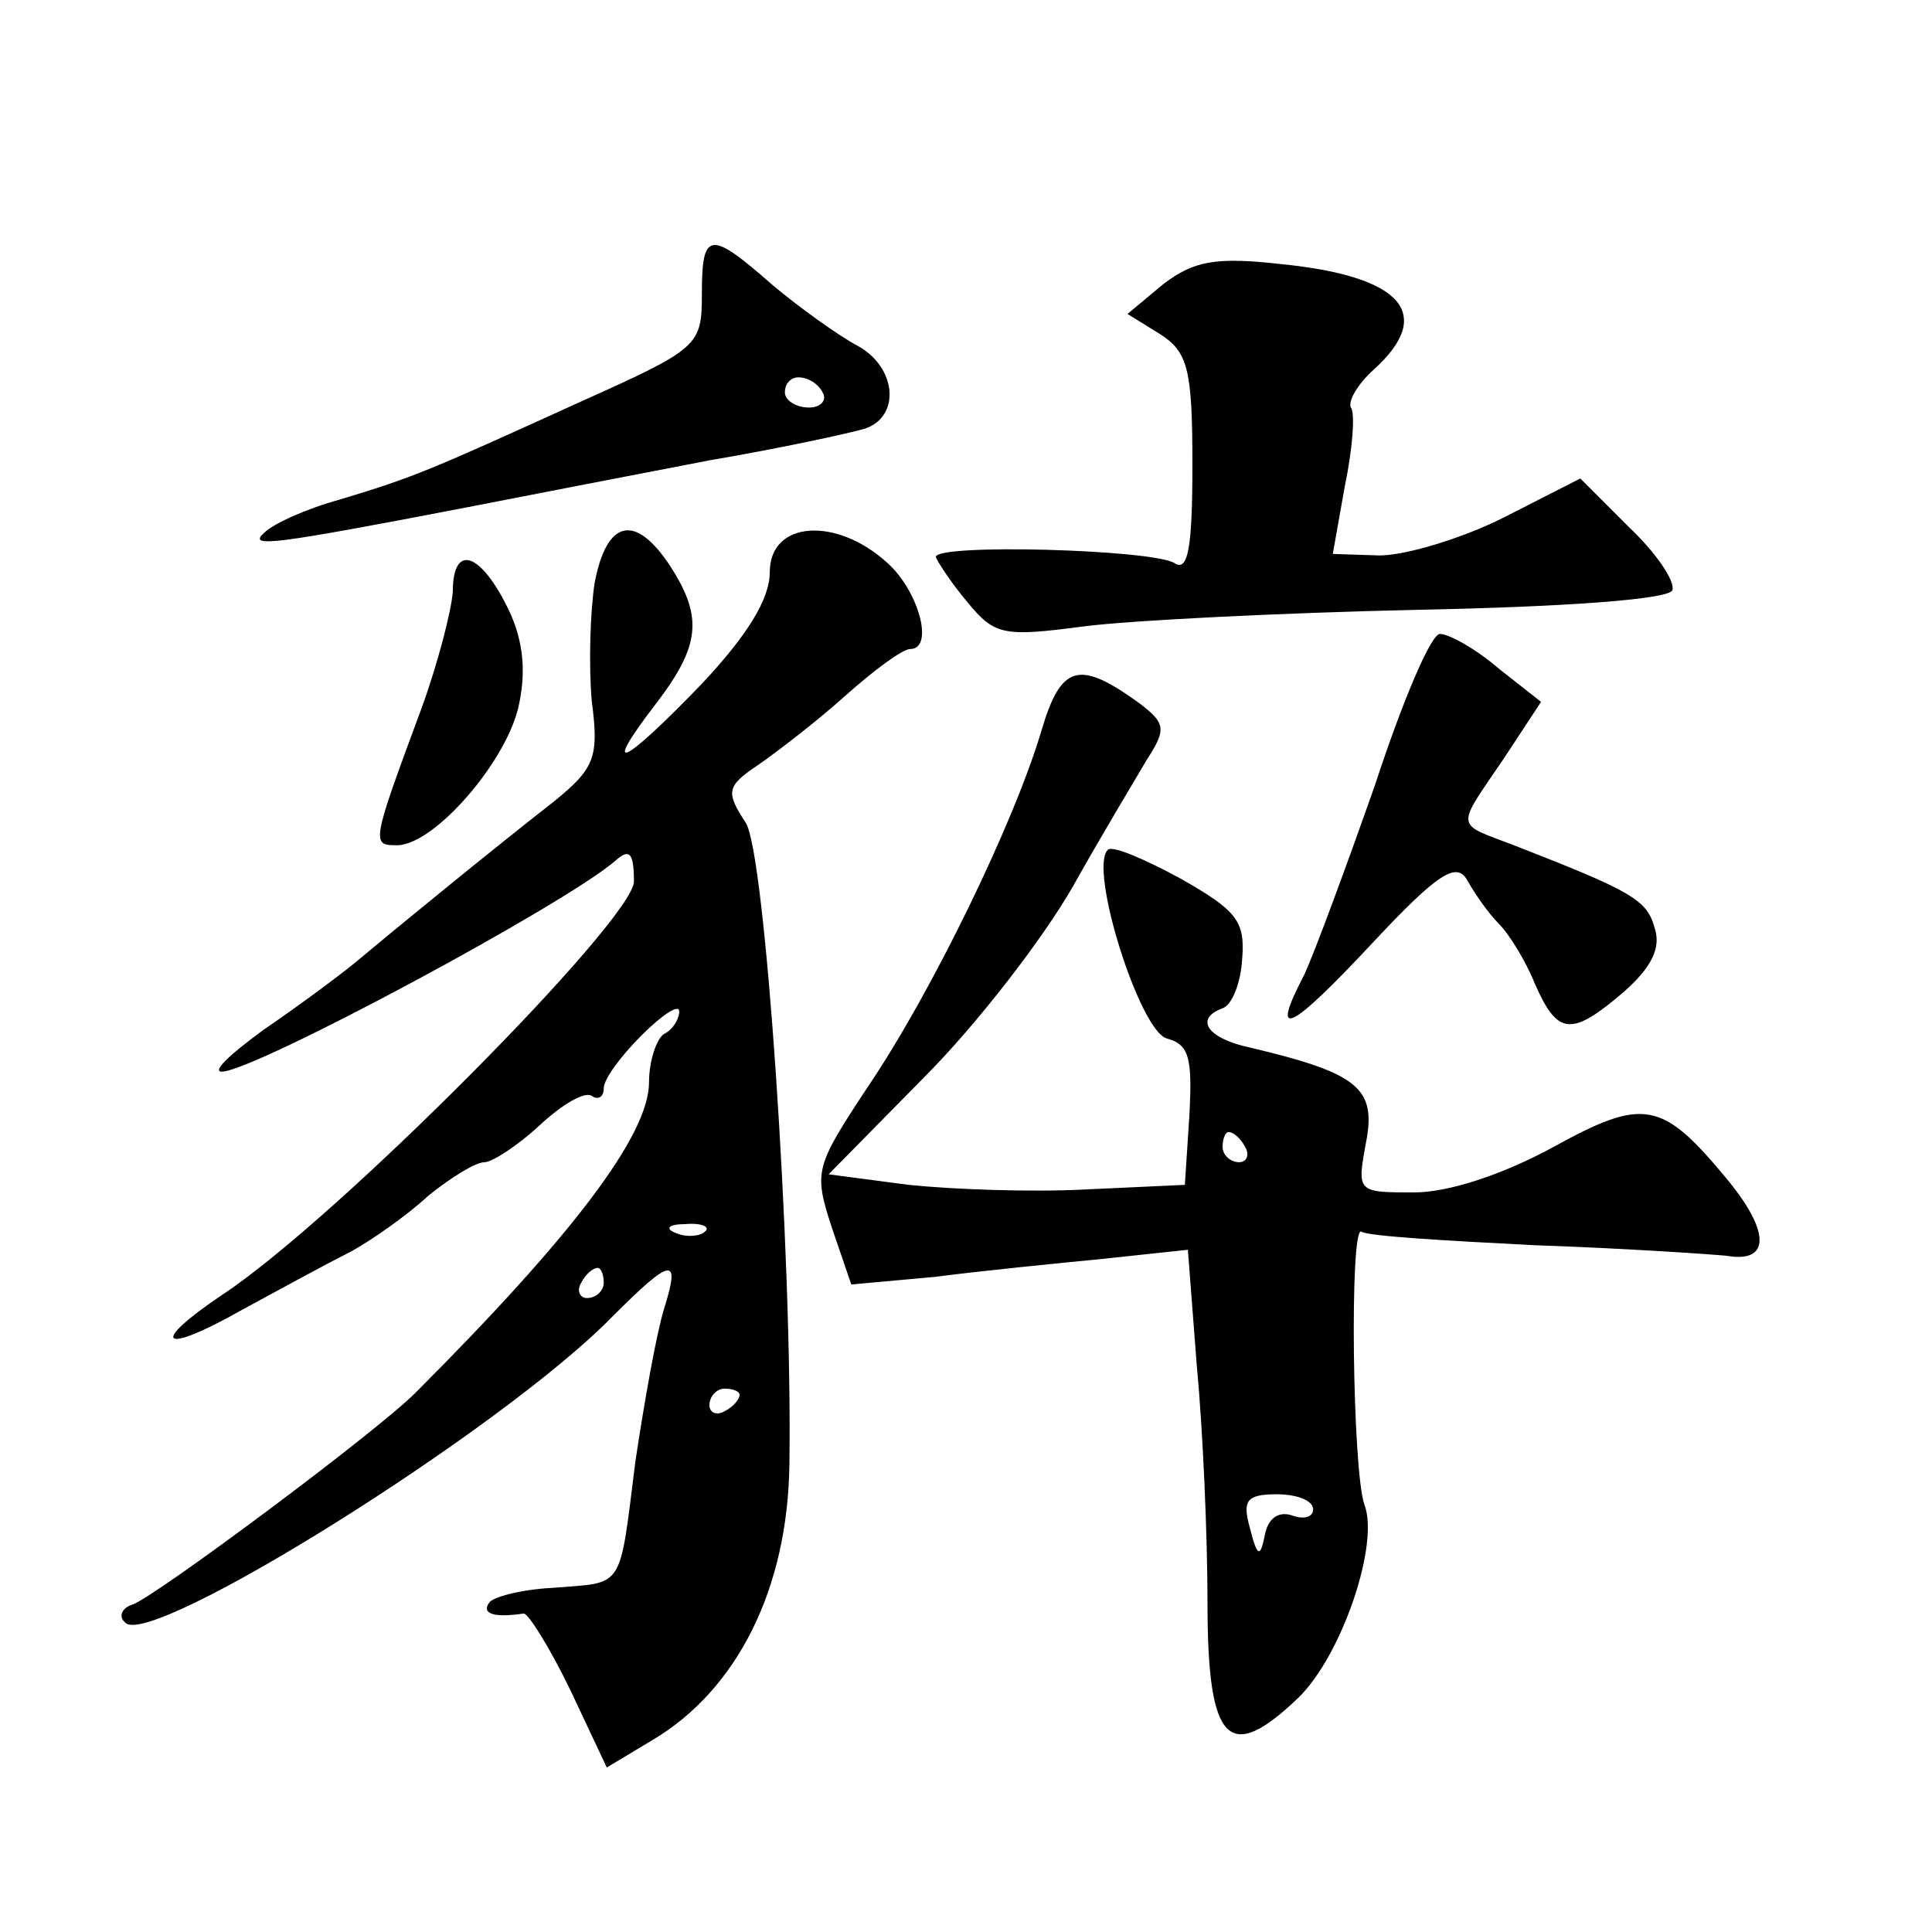
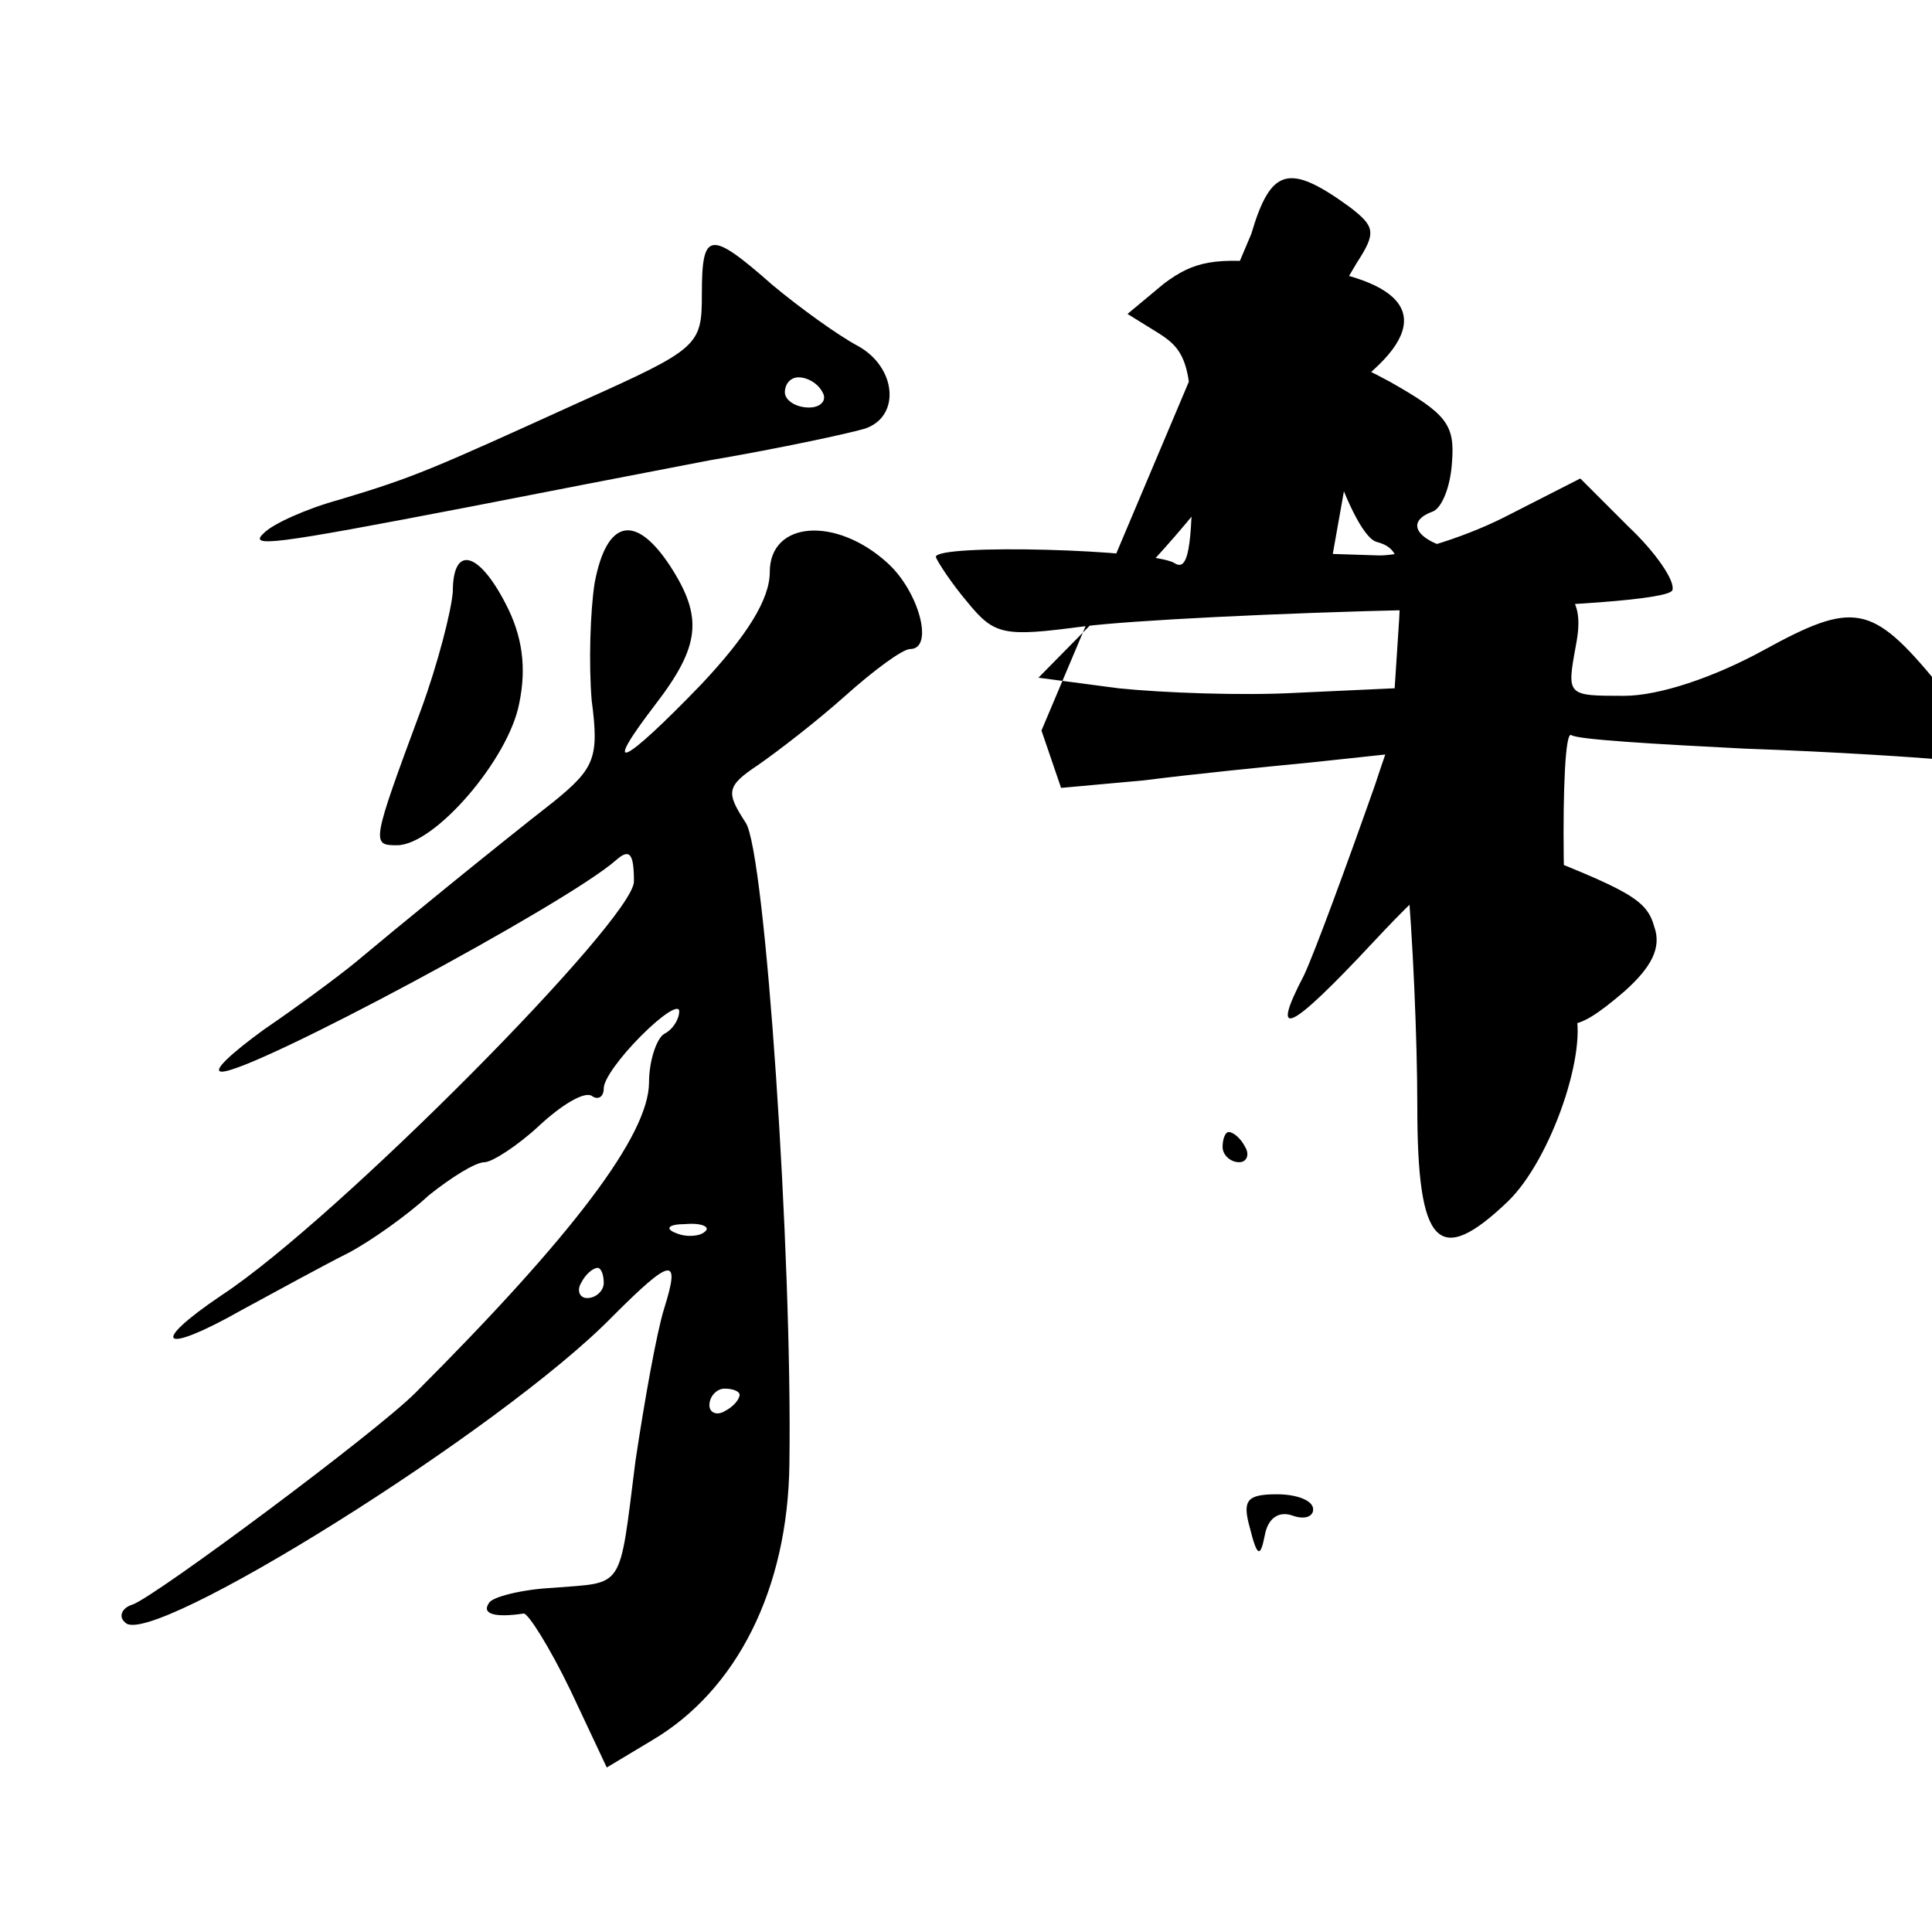
<svg xmlns="http://www.w3.org/2000/svg" version="1.0" width="128pt" height="128pt" viewBox="0 0 128 128" preserveAspectRatio="xMidYMid meet">
  <g transform="translate(0,128) scale(0.1,-0.1)" fill="#0" stroke="none">
-     <path d="M465 1085 c0 -34 -2 -36 -80 -71 -99 -45 -110 -50 -160 -65 -22 -6 -44 -16 -50 -22 -11 -10 5 -8 135 17 41 8 113 22 160 31 47 8 93 18 103 21 24 8 21 41 -5 55 -13 7 -38 25 -56 40 -42 37 -47 36 -47 -6z m80 -65 c3 -5 -1 -10 -9 -10 -9 0 -16 5 -16 10 0 6 4 10 9 10 6 0 13 -4 16 -10z M771 1092 l-24 -20 21 -13 c19 -12 22 -23 22 -87 0 -56 -3 -71 -12 -65 -15 9 -158 13 -158 4 1 -3 10 -17 21 -30 18 -22 24 -23 77 -16 31 4 131 9 222 11 99 2 166 7 168 13 2 6 -11 25 -29 42 l-32 32 -51 -26 c-28 -14 -65 -25 -82 -25 l-31 1 8 45 c5 24 7 48 4 52 -2 4 4 15 15 25 41 37 19 62 -61 70 -44 5 -58 2 -78 -13z M394 894 c-3 -19 -4 -54 -2 -78 5 -38 2 -45 -25 -67 -41 -32 -107 -86 -132 -107 -11 -9 -38 -29 -60 -44 -22 -16 -35 -28 -28 -28 21 0 228 111 261 140 9 8 12 5 12 -14 0 -25 -197 -224 -273 -274 -49 -33 -40 -40 13 -10 24 13 55 30 71 38 15 8 39 25 53 38 15 12 31 22 37 22 5 0 22 11 36 24 15 14 30 23 35 20 4 -3 8 -1 8 5 0 6 11 21 25 35 14 14 25 21 25 16 0 -5 -4 -12 -10 -15 -5 -3 -10 -18 -10 -32 0 -35 -51 -102 -155 -206 -26 -26 -171 -134 -187 -140 -7 -2 -10 -8 -5 -12 16 -18 250 128 323 203 39 39 45 40 34 5 -5 -16 -13 -61 -19 -101 -11 -87 -7 -80 -55 -84 -20 -1 -40 -6 -42 -10 -5 -7 3 -10 23 -7 3 0 17 -22 31 -51 l24 -51 30 18 c56 33 90 100 91 183 2 138 -16 406 -29 425 -13 20 -13 24 8 38 13 9 39 29 58 46 19 17 38 31 43 31 16 0 6 38 -15 57 -34 31 -78 28 -78 -6 0 -18 -15 -42 -45 -74 -53 -55 -67 -61 -31 -14 30 39 32 58 10 92 -23 35 -42 31 -50 -11z m73 -430 c-3 -3 -12 -4 -19 -1 -8 3 -5 6 6 6 11 1 17 -2 13 -5z m-67 -34 c0 -5 -5 -10 -11 -10 -5 0 -7 5 -4 10 3 6 8 10 11 10 2 0 4 -4 4 -10z m90 -74 c0 -3 -4 -8 -10 -11 -5 -3 -10 -1 -10 4 0 6 5 11 10 11 6 0 10 -2 10 -4z M300 888 c-1 -13 -10 -48 -21 -78 -33 -89 -33 -90 -16 -90 25 0 74 57 81 94 5 24 2 45 -9 66 -18 35 -35 39 -35 8z M911 760 c-19 -54 -40 -111 -47 -126 -23 -44 -10 -38 46 22 43 46 55 53 62 41 5 -9 14 -22 21 -29 7 -7 18 -25 24 -40 15 -34 24 -35 59 -5 18 16 25 29 20 43 -5 18 -16 24 -93 54 -39 15 -39 10 -7 57 l25 38 -28 22 c-15 13 -33 23 -39 23 -6 0 -25 -45 -43 -100z M690 796 c-18 -61 -73 -174 -115 -236 -35 -53 -36 -56 -24 -93 l13 -38 55 5 c31 4 81 9 112 12 l56 6 6 -78 c4 -42 7 -112 7 -156 0 -93 14 -107 60 -63 29 28 54 102 44 128 -8 22 -10 186 -2 181 4 -3 56 -6 115 -9 59 -2 117 -6 127 -7 29 -5 29 16 0 51 -43 52 -55 54 -115 21 -33 -18 -69 -30 -92 -30 -38 0 -38 0 -32 33 7 36 -5 46 -77 63 -28 6 -37 19 -18 26 6 2 12 16 13 33 2 25 -4 32 -41 53 -24 13 -45 22 -48 19 -13 -12 21 -120 39 -125 15 -4 17 -13 15 -51 l-3 -46 -65 -3 c-36 -2 -89 0 -118 3 l-53 7 63 64 c35 35 79 92 99 127 19 34 42 72 49 84 13 20 12 24 -5 37 -40 29 -52 26 -65 -18z m135 -276 c3 -5 1 -10 -4 -10 -6 0 -11 5 -11 10 0 6 2 10 4 10 3 0 8 -4 11 -10z m45 -240 c0 -5 -6 -7 -14 -4 -9 3 -16 -2 -18 -13 -3 -15 -5 -15 -10 5 -5 18 -2 22 18 22 13 0 24 -4 24 -10z" />
+     <path d="M465 1085 c0 -34 -2 -36 -80 -71 -99 -45 -110 -50 -160 -65 -22 -6 -44 -16 -50 -22 -11 -10 5 -8 135 17 41 8 113 22 160 31 47 8 93 18 103 21 24 8 21 41 -5 55 -13 7 -38 25 -56 40 -42 37 -47 36 -47 -6z m80 -65 c3 -5 -1 -10 -9 -10 -9 0 -16 5 -16 10 0 6 4 10 9 10 6 0 13 -4 16 -10z M771 1092 l-24 -20 21 -13 c19 -12 22 -23 22 -87 0 -56 -3 -71 -12 -65 -15 9 -158 13 -158 4 1 -3 10 -17 21 -30 18 -22 24 -23 77 -16 31 4 131 9 222 11 99 2 166 7 168 13 2 6 -11 25 -29 42 l-32 32 -51 -26 c-28 -14 -65 -25 -82 -25 l-31 1 8 45 c5 24 7 48 4 52 -2 4 4 15 15 25 41 37 19 62 -61 70 -44 5 -58 2 -78 -13z M394 894 c-3 -19 -4 -54 -2 -78 5 -38 2 -45 -25 -67 -41 -32 -107 -86 -132 -107 -11 -9 -38 -29 -60 -44 -22 -16 -35 -28 -28 -28 21 0 228 111 261 140 9 8 12 5 12 -14 0 -25 -197 -224 -273 -274 -49 -33 -40 -40 13 -10 24 13 55 30 71 38 15 8 39 25 53 38 15 12 31 22 37 22 5 0 22 11 36 24 15 14 30 23 35 20 4 -3 8 -1 8 5 0 6 11 21 25 35 14 14 25 21 25 16 0 -5 -4 -12 -10 -15 -5 -3 -10 -18 -10 -32 0 -35 -51 -102 -155 -206 -26 -26 -171 -134 -187 -140 -7 -2 -10 -8 -5 -12 16 -18 250 128 323 203 39 39 45 40 34 5 -5 -16 -13 -61 -19 -101 -11 -87 -7 -80 -55 -84 -20 -1 -40 -6 -42 -10 -5 -7 3 -10 23 -7 3 0 17 -22 31 -51 l24 -51 30 18 c56 33 90 100 91 183 2 138 -16 406 -29 425 -13 20 -13 24 8 38 13 9 39 29 58 46 19 17 38 31 43 31 16 0 6 38 -15 57 -34 31 -78 28 -78 -6 0 -18 -15 -42 -45 -74 -53 -55 -67 -61 -31 -14 30 39 32 58 10 92 -23 35 -42 31 -50 -11z m73 -430 c-3 -3 -12 -4 -19 -1 -8 3 -5 6 6 6 11 1 17 -2 13 -5z m-67 -34 c0 -5 -5 -10 -11 -10 -5 0 -7 5 -4 10 3 6 8 10 11 10 2 0 4 -4 4 -10z m90 -74 c0 -3 -4 -8 -10 -11 -5 -3 -10 -1 -10 4 0 6 5 11 10 11 6 0 10 -2 10 -4z M300 888 c-1 -13 -10 -48 -21 -78 -33 -89 -33 -90 -16 -90 25 0 74 57 81 94 5 24 2 45 -9 66 -18 35 -35 39 -35 8z M911 760 c-19 -54 -40 -111 -47 -126 -23 -44 -10 -38 46 22 43 46 55 53 62 41 5 -9 14 -22 21 -29 7 -7 18 -25 24 -40 15 -34 24 -35 59 -5 18 16 25 29 20 43 -5 18 -16 24 -93 54 -39 15 -39 10 -7 57 l25 38 -28 22 c-15 13 -33 23 -39 23 -6 0 -25 -45 -43 -100z M690 796 l13 -38 55 5 c31 4 81 9 112 12 l56 6 6 -78 c4 -42 7 -112 7 -156 0 -93 14 -107 60 -63 29 28 54 102 44 128 -8 22 -10 186 -2 181 4 -3 56 -6 115 -9 59 -2 117 -6 127 -7 29 -5 29 16 0 51 -43 52 -55 54 -115 21 -33 -18 -69 -30 -92 -30 -38 0 -38 0 -32 33 7 36 -5 46 -77 63 -28 6 -37 19 -18 26 6 2 12 16 13 33 2 25 -4 32 -41 53 -24 13 -45 22 -48 19 -13 -12 21 -120 39 -125 15 -4 17 -13 15 -51 l-3 -46 -65 -3 c-36 -2 -89 0 -118 3 l-53 7 63 64 c35 35 79 92 99 127 19 34 42 72 49 84 13 20 12 24 -5 37 -40 29 -52 26 -65 -18z m135 -276 c3 -5 1 -10 -4 -10 -6 0 -11 5 -11 10 0 6 2 10 4 10 3 0 8 -4 11 -10z m45 -240 c0 -5 -6 -7 -14 -4 -9 3 -16 -2 -18 -13 -3 -15 -5 -15 -10 5 -5 18 -2 22 18 22 13 0 24 -4 24 -10z" />
  </g>
</svg>